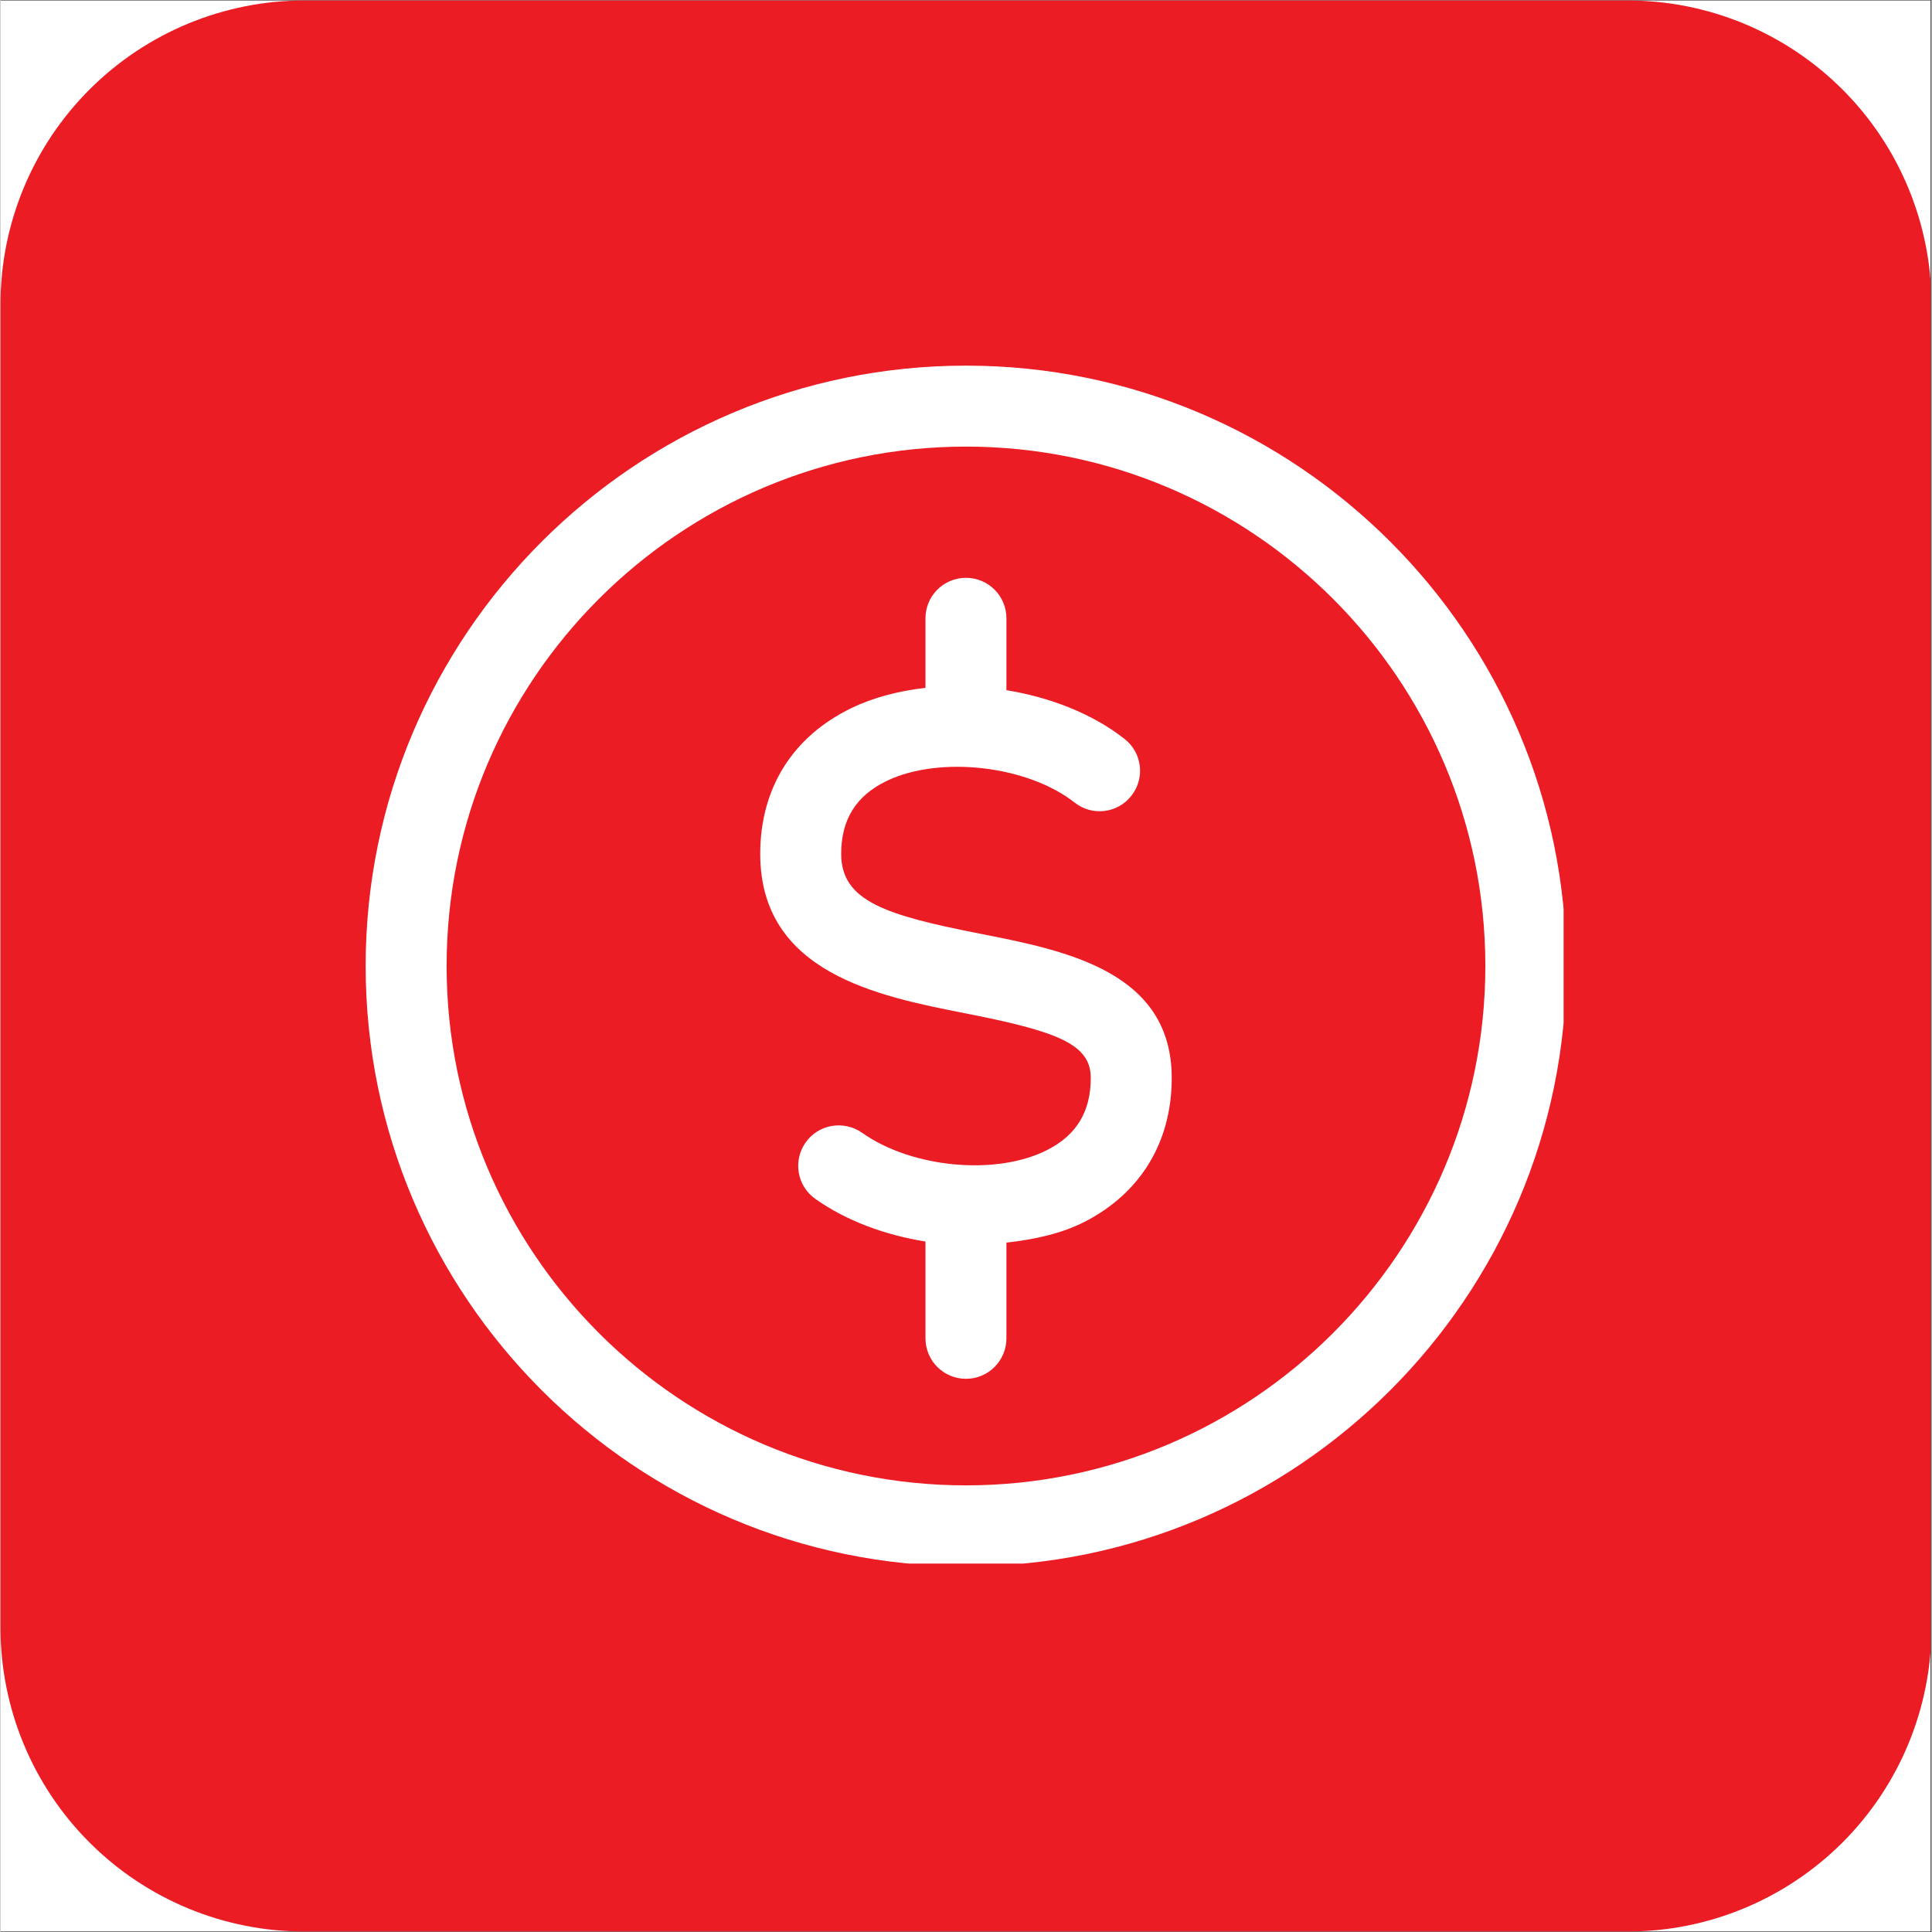
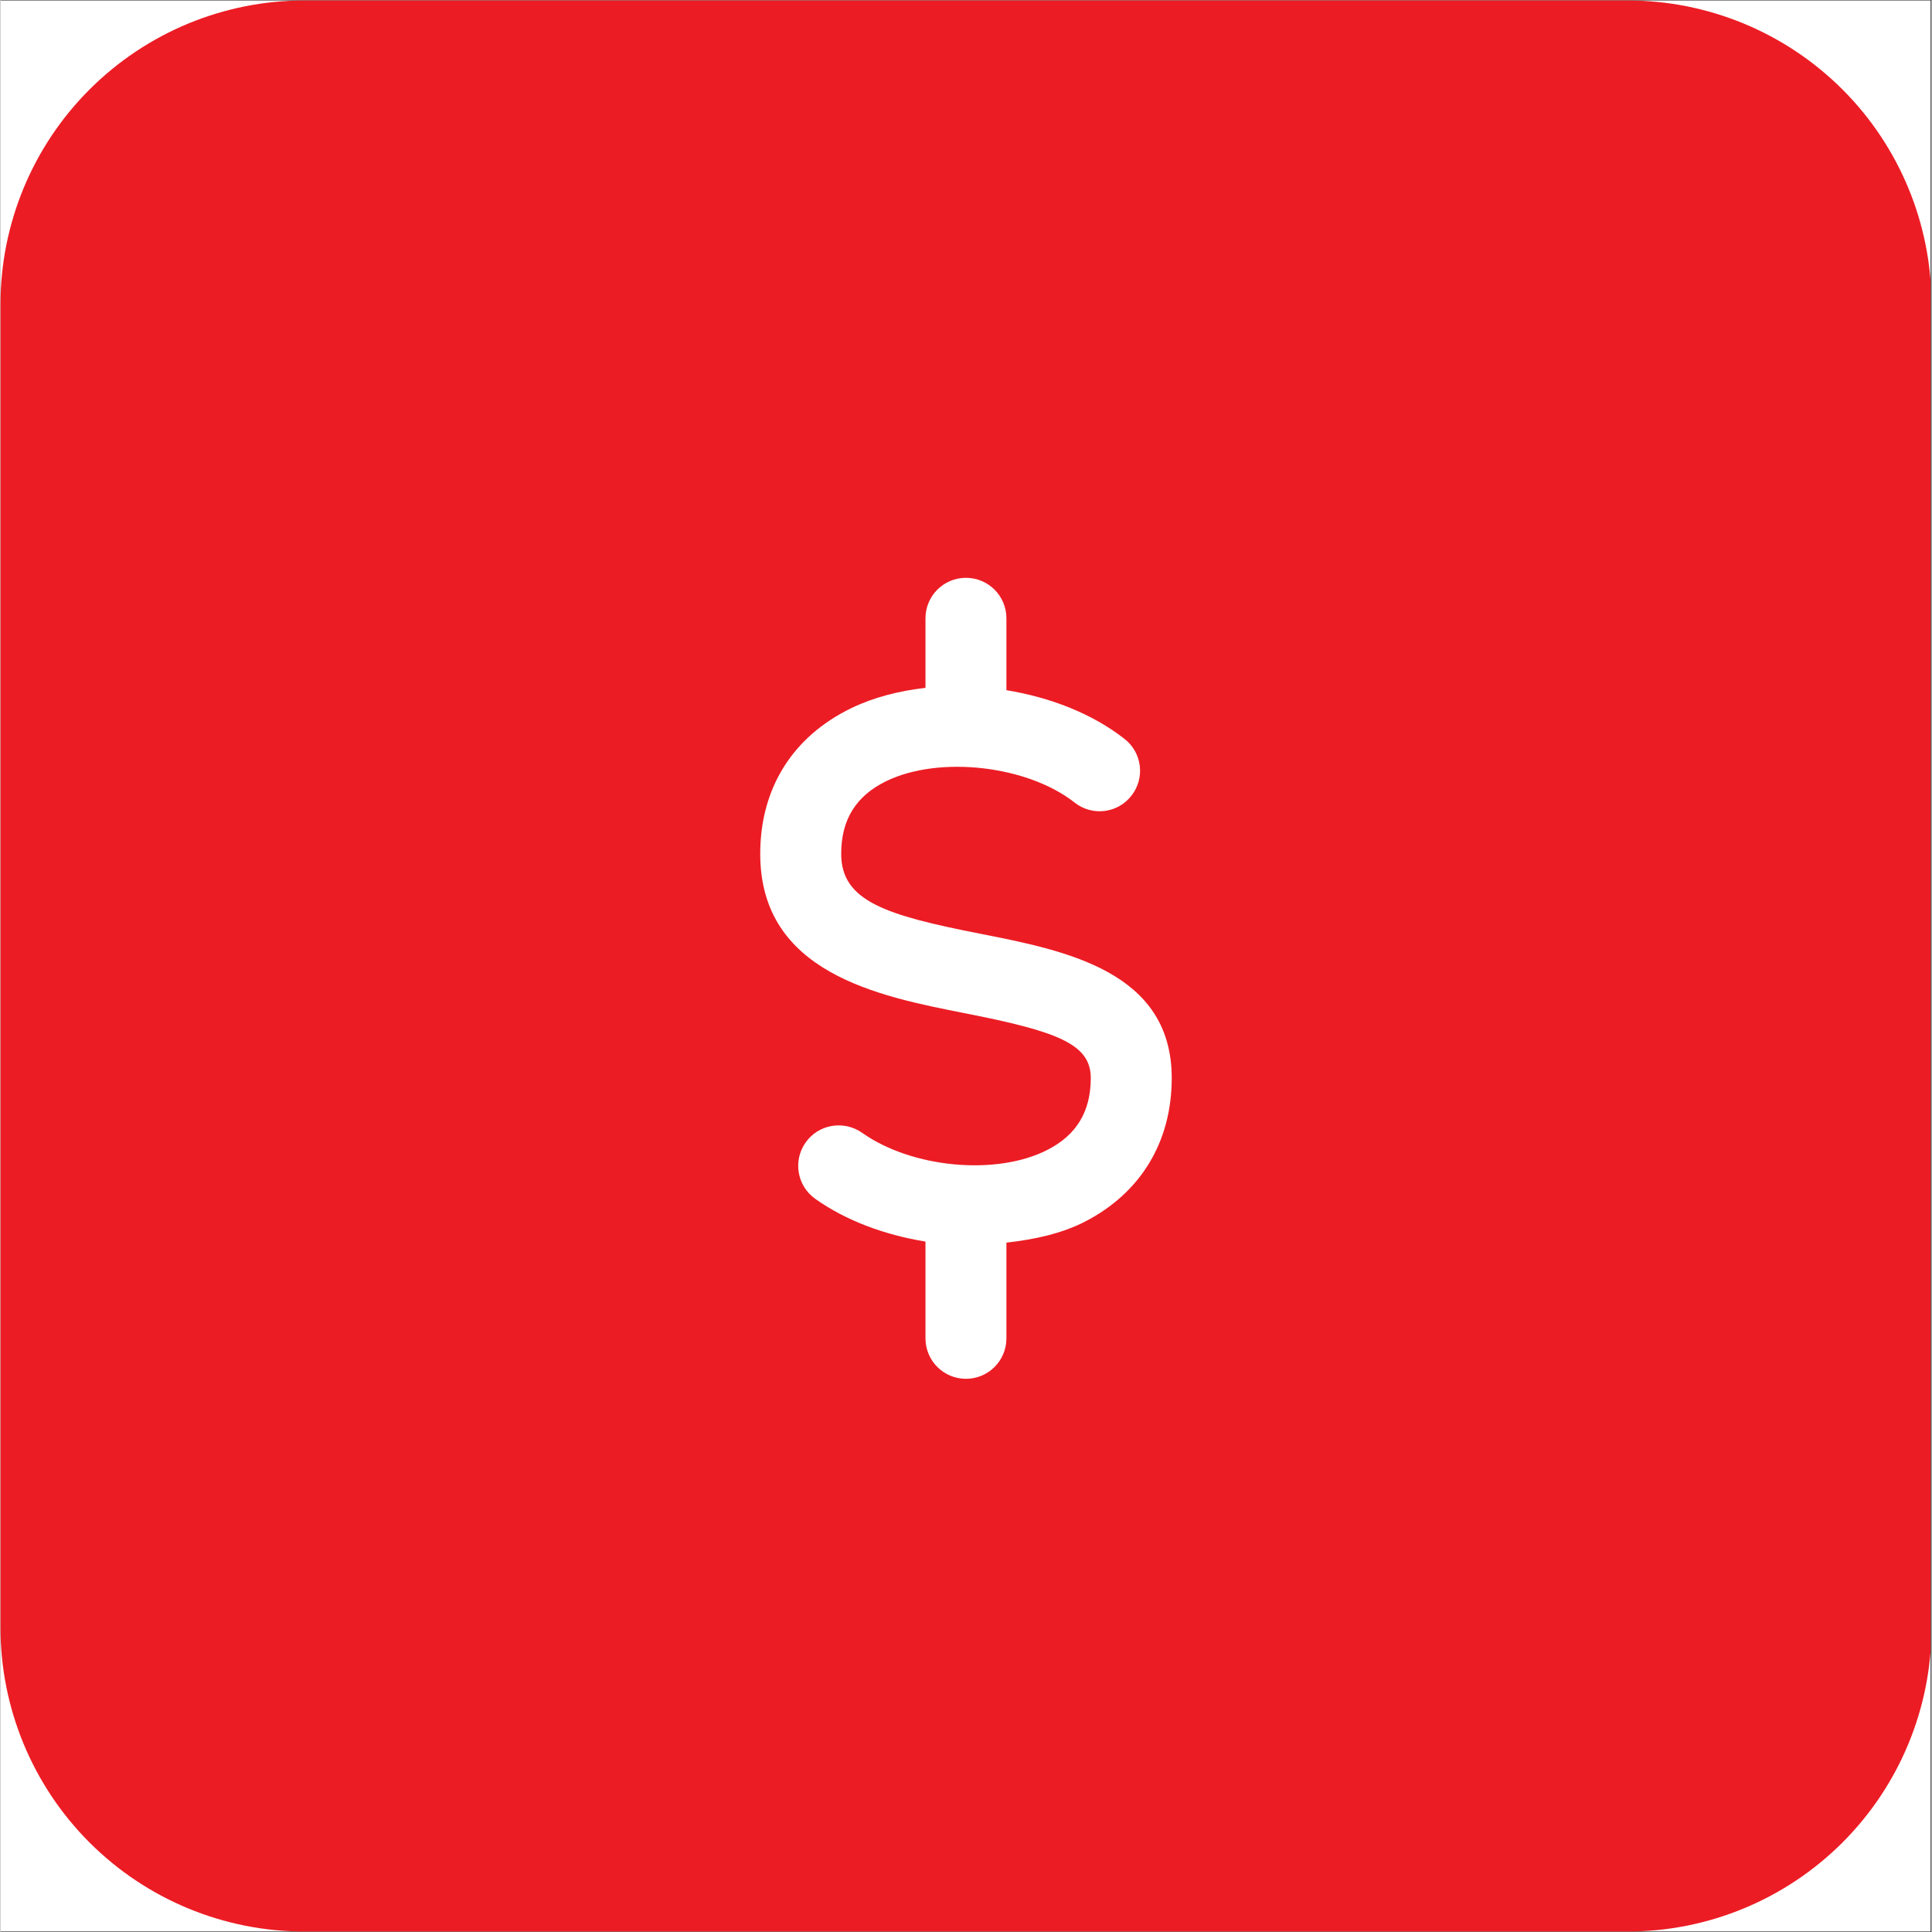
<svg xmlns="http://www.w3.org/2000/svg" width="324" zoomAndPan="magnify" viewBox="0 0 242.88 243" height="324" preserveAspectRatio="xMidYMid meet" version="1.0">
  <rect x="0" y="0" width="242.88" height="243" fill="#333333" stroke="none" />
  <defs>
    <clipPath id="aeee104e50">
      <path d="M 0 0.059 L 242.762 0.059 L 242.762 242.938 L 0 242.938 Z M 0 0.059 " clip-rule="nonzero" />
    </clipPath>
    <clipPath id="0b9c523147">
      <path d="M 0 0.059 L 242.762 0.059 L 242.762 242.938 L 0 242.938 Z M 0 0.059 " clip-rule="nonzero" />
    </clipPath>
    <clipPath id="1ea9653016">
      <path d="M 38.23 0.059 L 204.648 0.059 C 214.789 0.059 224.512 4.09 231.684 11.258 C 238.852 18.426 242.879 28.152 242.879 38.293 L 242.879 204.707 C 242.879 214.848 238.852 224.574 231.684 231.742 C 224.512 238.91 214.789 242.941 204.648 242.941 L 38.23 242.941 C 28.09 242.941 18.367 238.91 11.199 231.742 C 4.027 224.574 0 214.848 0 204.707 L 0 38.293 C 0 28.152 4.027 18.426 11.199 11.258 C 18.367 4.09 28.09 0.059 38.23 0.059 Z M 38.23 0.059 " clip-rule="nonzero" />
    </clipPath>
    <clipPath id="edb5027592">
      <path d="M 0 0.059 L 242.762 0.059 L 242.762 242.938 L 0 242.938 Z M 0 0.059 " clip-rule="nonzero" />
    </clipPath>
    <clipPath id="adba37cb58">
      <path d="M 38.23 0.059 L 204.648 0.059 C 214.789 0.059 224.512 4.09 231.684 11.258 C 238.852 18.426 242.879 28.152 242.879 38.293 L 242.879 204.707 C 242.879 214.848 238.852 224.574 231.684 231.742 C 224.512 238.91 214.789 242.941 204.648 242.941 L 38.23 242.941 C 28.09 242.941 18.367 238.91 11.199 231.742 C 4.027 224.574 0 214.848 0 204.707 L 0 38.293 C 0 28.152 4.027 18.426 11.199 11.258 C 18.367 4.09 28.09 0.059 38.23 0.059 Z M 38.23 0.059 " clip-rule="nonzero" />
    </clipPath>
    <clipPath id="2e8677fb9b">
      <rect x="0" width="243" y="0" height="243" />
    </clipPath>
    <clipPath id="4df9c22f7d">
-       <path d="M 45.93 45.988 L 196.605 45.988 L 196.605 196.664 L 45.93 196.664 Z M 45.93 45.988 " clip-rule="nonzero" />
-     </clipPath>
+       </clipPath>
  </defs>
  <g clip-path="url(#aeee104e50)">
    <path fill="#ffffff" d="M 0 0.059 L 242.879 0.059 L 242.879 242.941 L 0 242.941 Z M 0 0.059 " fill-opacity="1" fill-rule="nonzero" />
  </g>
  <g clip-path="url(#0b9c523147)">
    <g clip-path="url(#1ea9653016)">
      <g transform="matrix(1, 0, 0, 1, 0, -0)">
        <g clip-path="url(#2e8677fb9b)">
          <g clip-path="url(#edb5027592)">
            <g clip-path="url(#adba37cb58)">
              <path fill="#ec1c24" d="M 0 0.059 L 242.879 0.059 L 242.879 242.941 L 0 242.941 Z M 0 0.059 " fill-opacity="1" fill-rule="nonzero" />
            </g>
          </g>
        </g>
      </g>
    </g>
  </g>
  <g clip-path="url(#4df9c22f7d)">
-     <path fill="#ffffff" d="M 121.438 45.988 C 79.805 45.988 45.93 79.863 45.93 121.492 C 45.93 163.129 79.805 197.004 121.438 197.004 C 163.07 197.004 196.945 163.129 196.945 121.492 C 196.945 79.863 163.07 45.988 121.438 45.988 Z M 121.438 186.824 C 85.414 186.824 56.113 157.512 56.113 121.492 C 56.113 85.473 85.414 56.172 121.438 56.172 C 157.461 56.172 186.762 85.473 186.762 121.492 C 186.762 157.512 157.461 186.824 121.438 186.824 Z M 121.438 186.824 " fill-opacity="1" fill-rule="nonzero" />
-   </g>
+     </g>
  <path fill="#ffffff" d="M 123.242 117.445 C 111.344 115.109 105.742 113.348 105.742 107.391 C 105.742 103.086 107.605 100.094 111.438 98.234 C 118.102 95.016 129.156 96.27 135.098 100.941 C 137.312 102.691 140.508 102.305 142.242 100.086 C 143.984 97.879 143.602 94.676 141.387 92.945 C 137.32 89.75 132.031 87.711 126.523 86.809 L 126.523 77.766 C 126.523 74.949 124.246 72.676 121.434 72.676 C 118.621 72.676 116.344 74.949 116.344 77.766 L 116.344 86.516 C 113.012 86.895 109.809 87.711 106.992 89.078 C 99.617 92.66 95.559 99.16 95.559 107.391 C 95.559 122.375 110.422 125.301 121.27 127.434 C 132.977 129.734 137.133 131.312 137.133 135.59 C 137.133 139.773 135.367 142.727 131.738 144.598 C 125.348 147.918 114.652 146.93 108.371 142.477 C 106.074 140.867 102.895 141.395 101.273 143.691 C 99.648 145.988 100.188 149.16 102.484 150.789 C 106.387 153.559 111.277 155.336 116.344 156.16 L 116.344 168.332 C 116.344 171.145 118.621 173.422 121.434 173.422 C 124.246 173.422 126.523 171.145 126.523 168.332 L 126.523 156.293 C 130.074 155.895 133.508 155.148 136.418 153.645 C 143.441 150.016 147.316 143.602 147.316 135.59 C 147.316 122.18 133.969 119.555 123.242 117.445 Z M 123.242 117.445 " fill-opacity="1" fill-rule="nonzero" />
</svg>